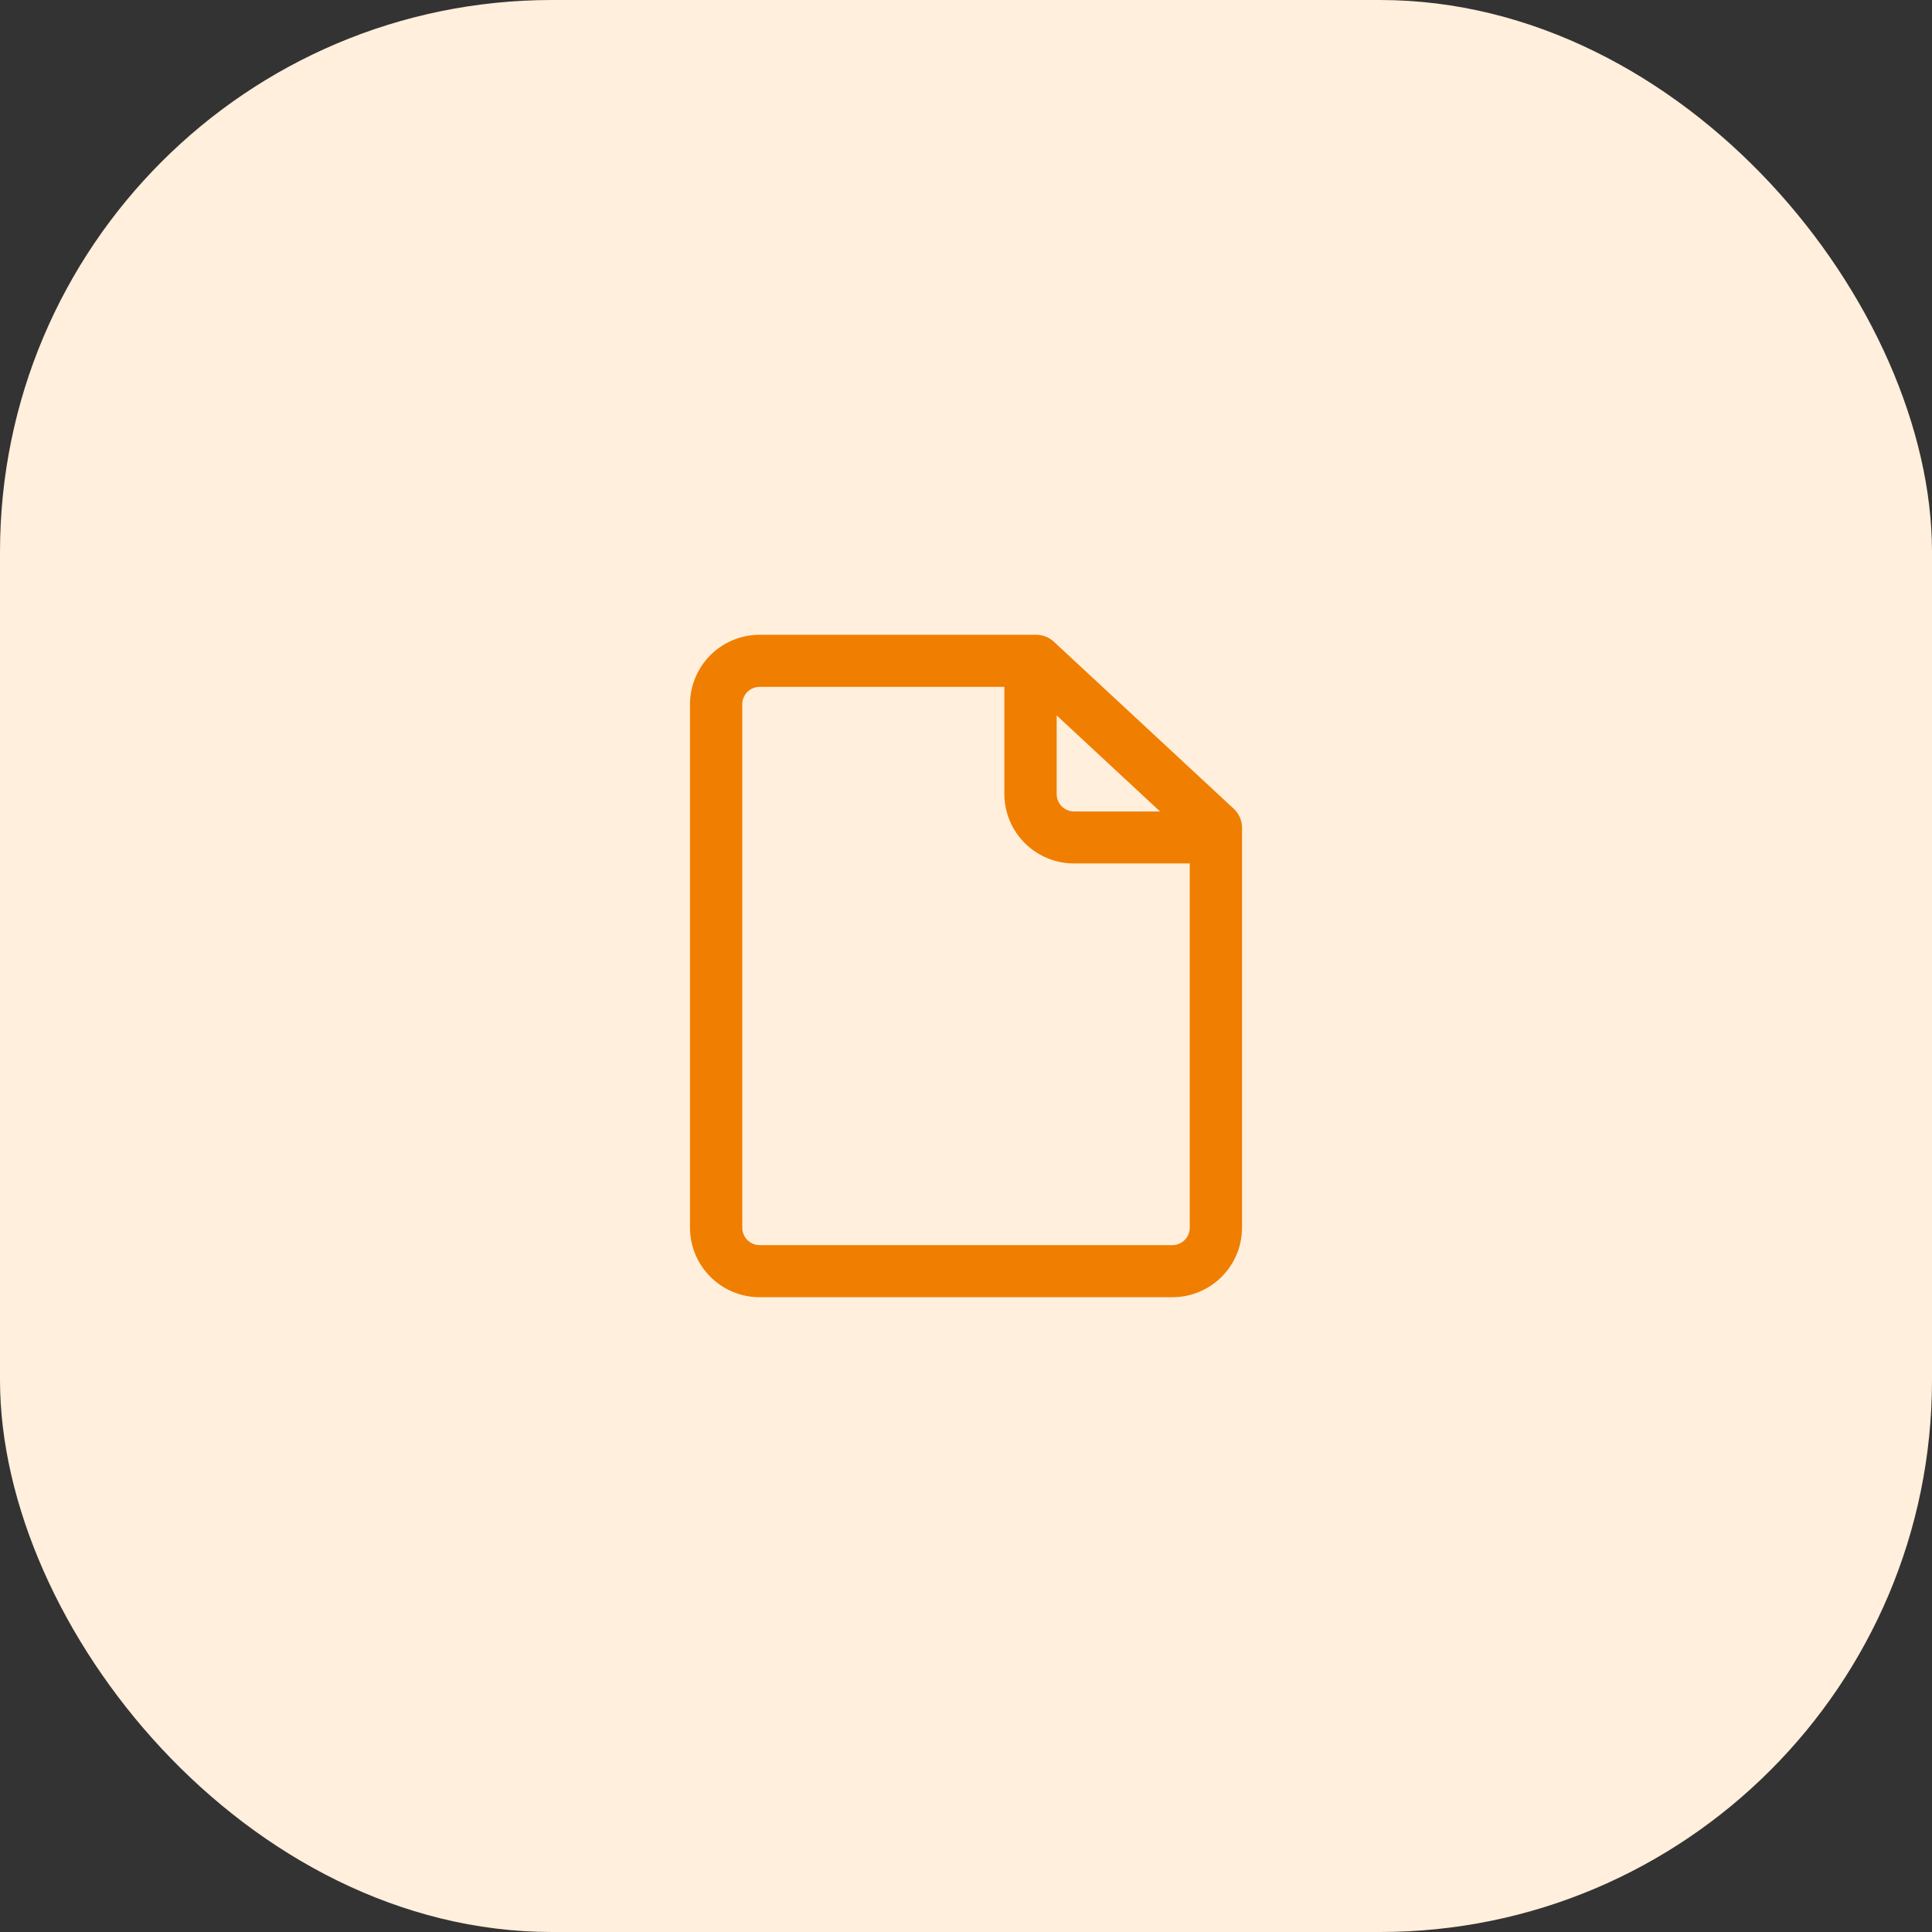
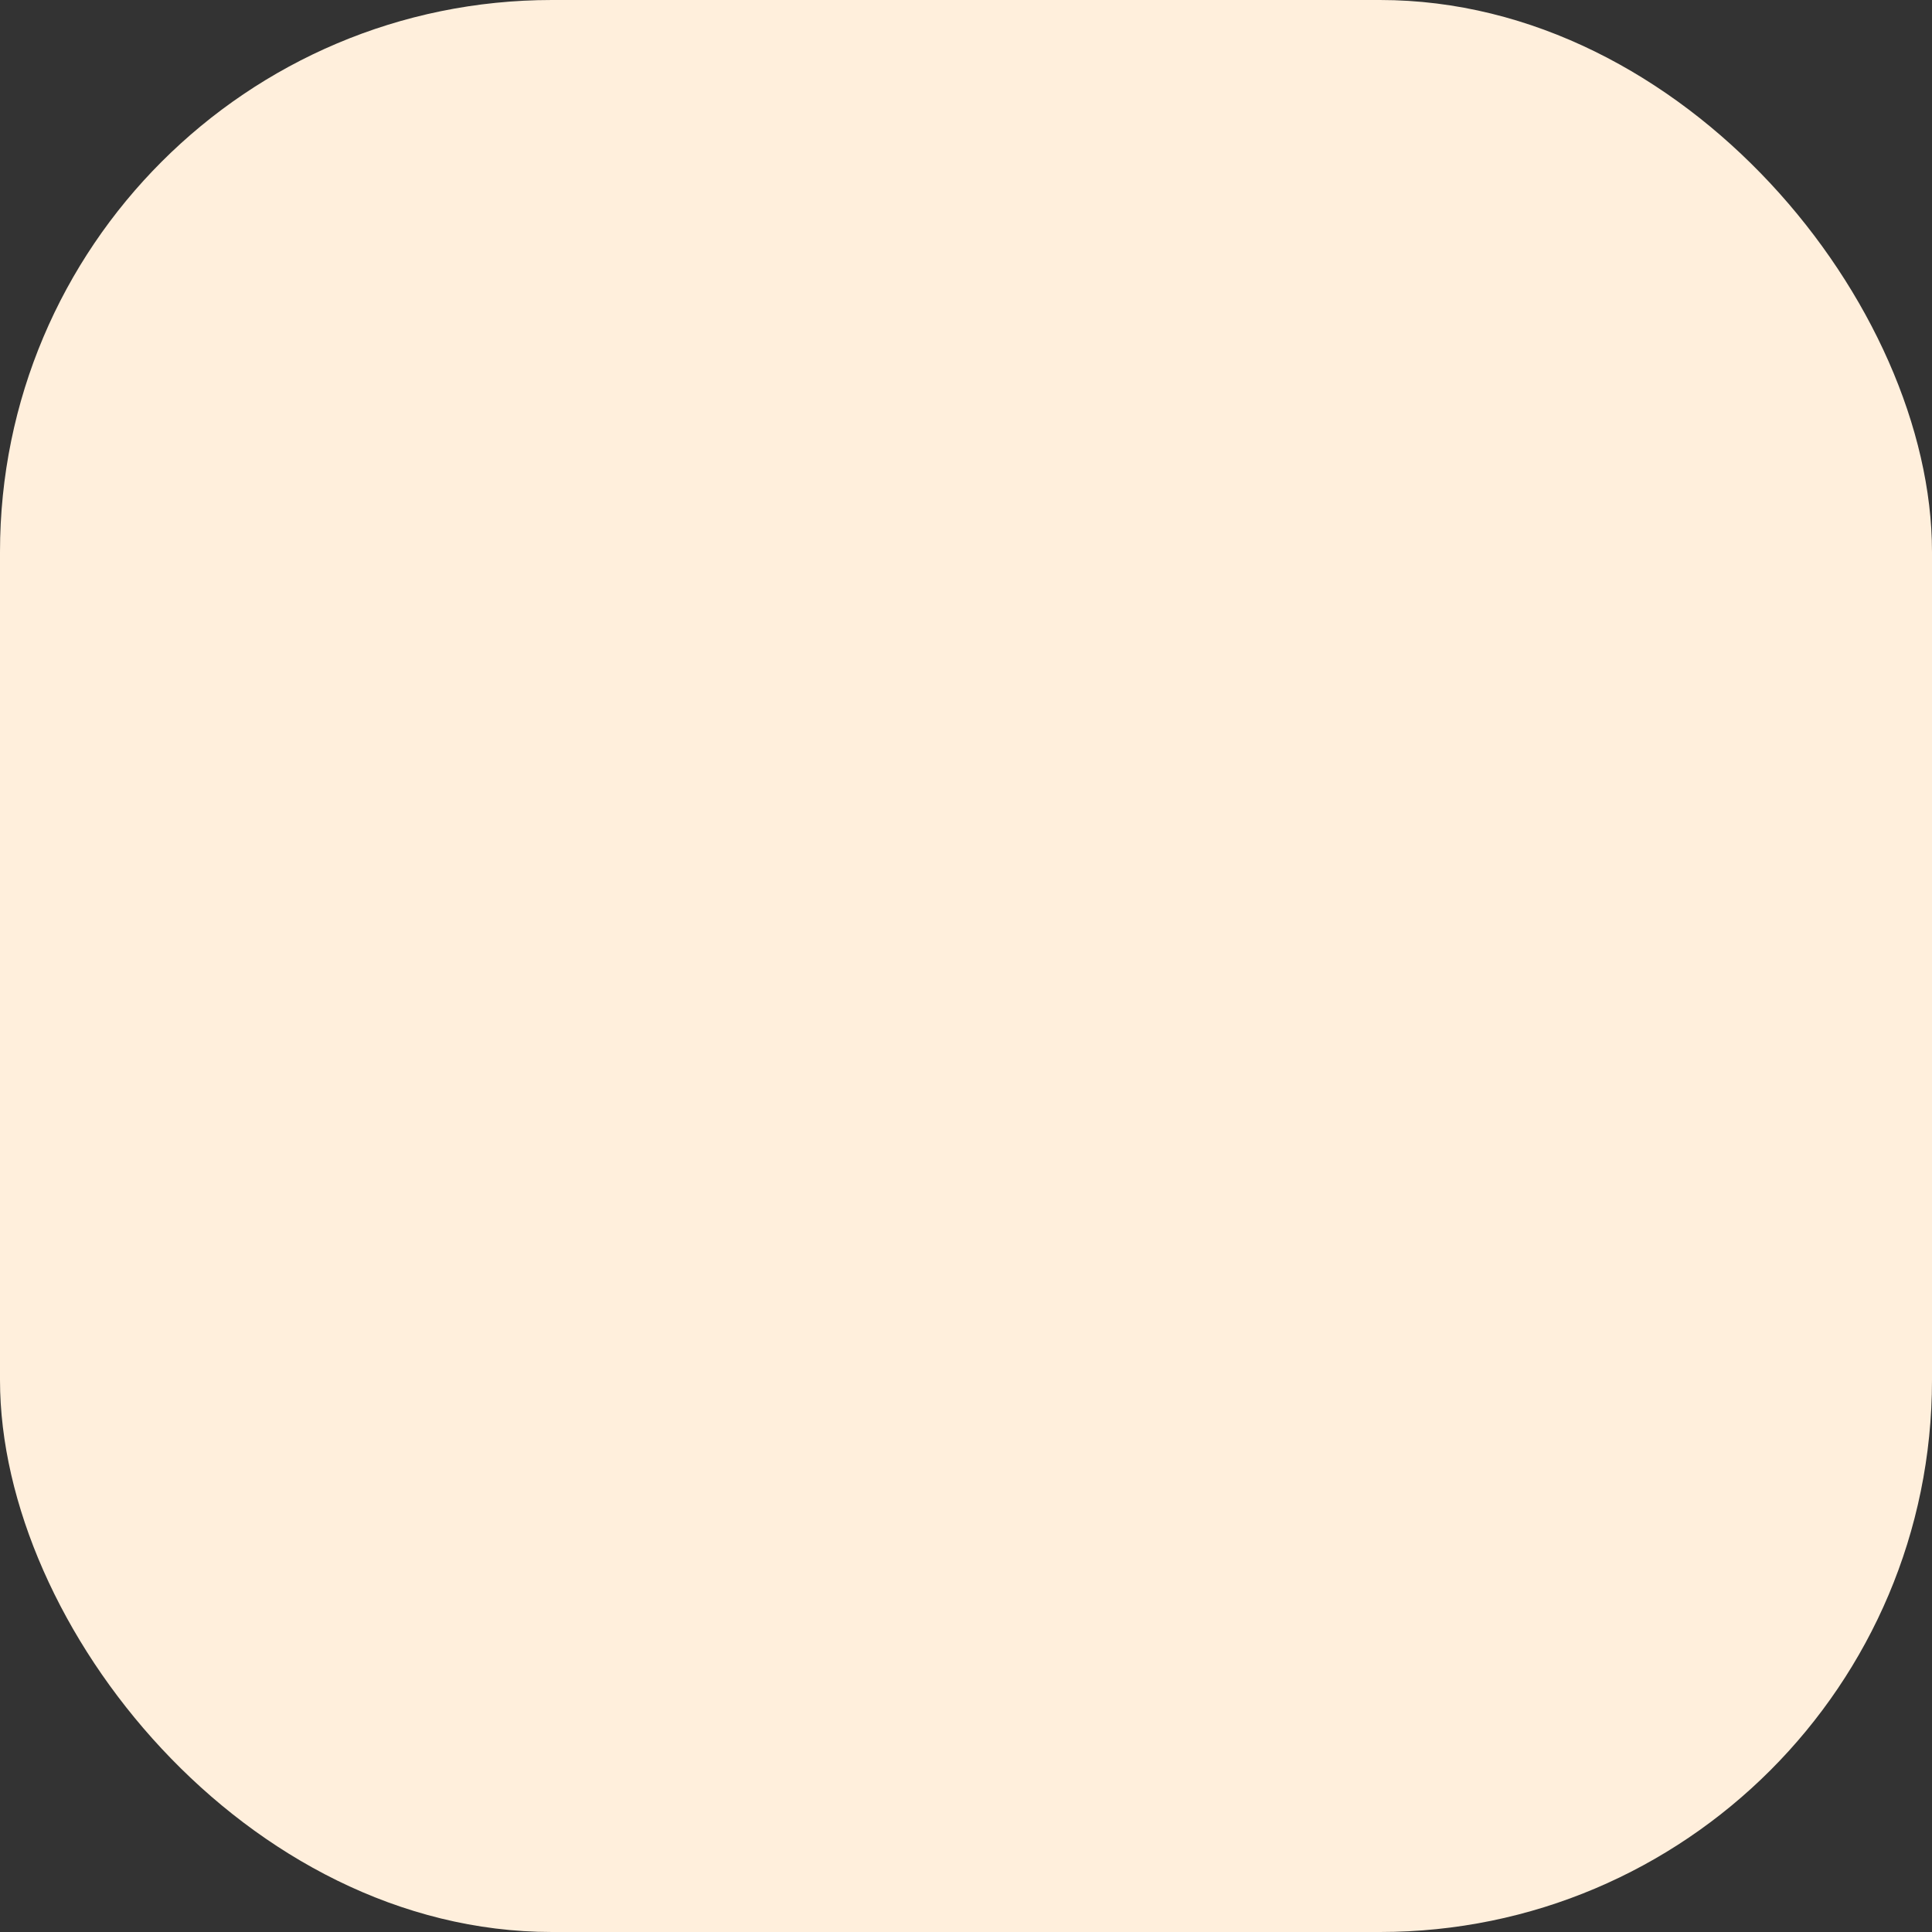
<svg xmlns="http://www.w3.org/2000/svg" id="Component_19_1" data-name="Component 19 – 1" width="70" height="70" viewBox="0 0 70 70">
  <rect x="0" y="0" width="70" height="70" fill="#333333" stroke="none" />
  <g id="Component_17_1" data-name="Component 17 – 1">
    <rect id="Rectangle_158" data-name="Rectangle 158" width="70" height="70" rx="20" fill="#ffefdc" />
  </g>
-   <path id="Path_80" data-name="Path 80" d="M155.23,29.784a.949.949,0,0,0-.646-.253H144.569a2.523,2.523,0,0,0-2.525,2.515V51.016a2.523,2.523,0,0,0,2.525,2.515h14.951a2.523,2.523,0,0,0,2.525-2.515V36.524a.942.942,0,0,0-.3-.69Zm.1,2.669,3.745,3.479h-3.114a.631.631,0,0,1-.631-.629Zm4.192,19.191H144.569a.631.631,0,0,1-.631-.629V32.046a.631.631,0,0,1,.631-.629h8.865V35.3a2.523,2.523,0,0,0,2.525,2.515h4.192v13.2a.631.631,0,0,1-.631.629Z" transform="translate(-117.044 -6.531)" fill="#f07e00" />
</svg>